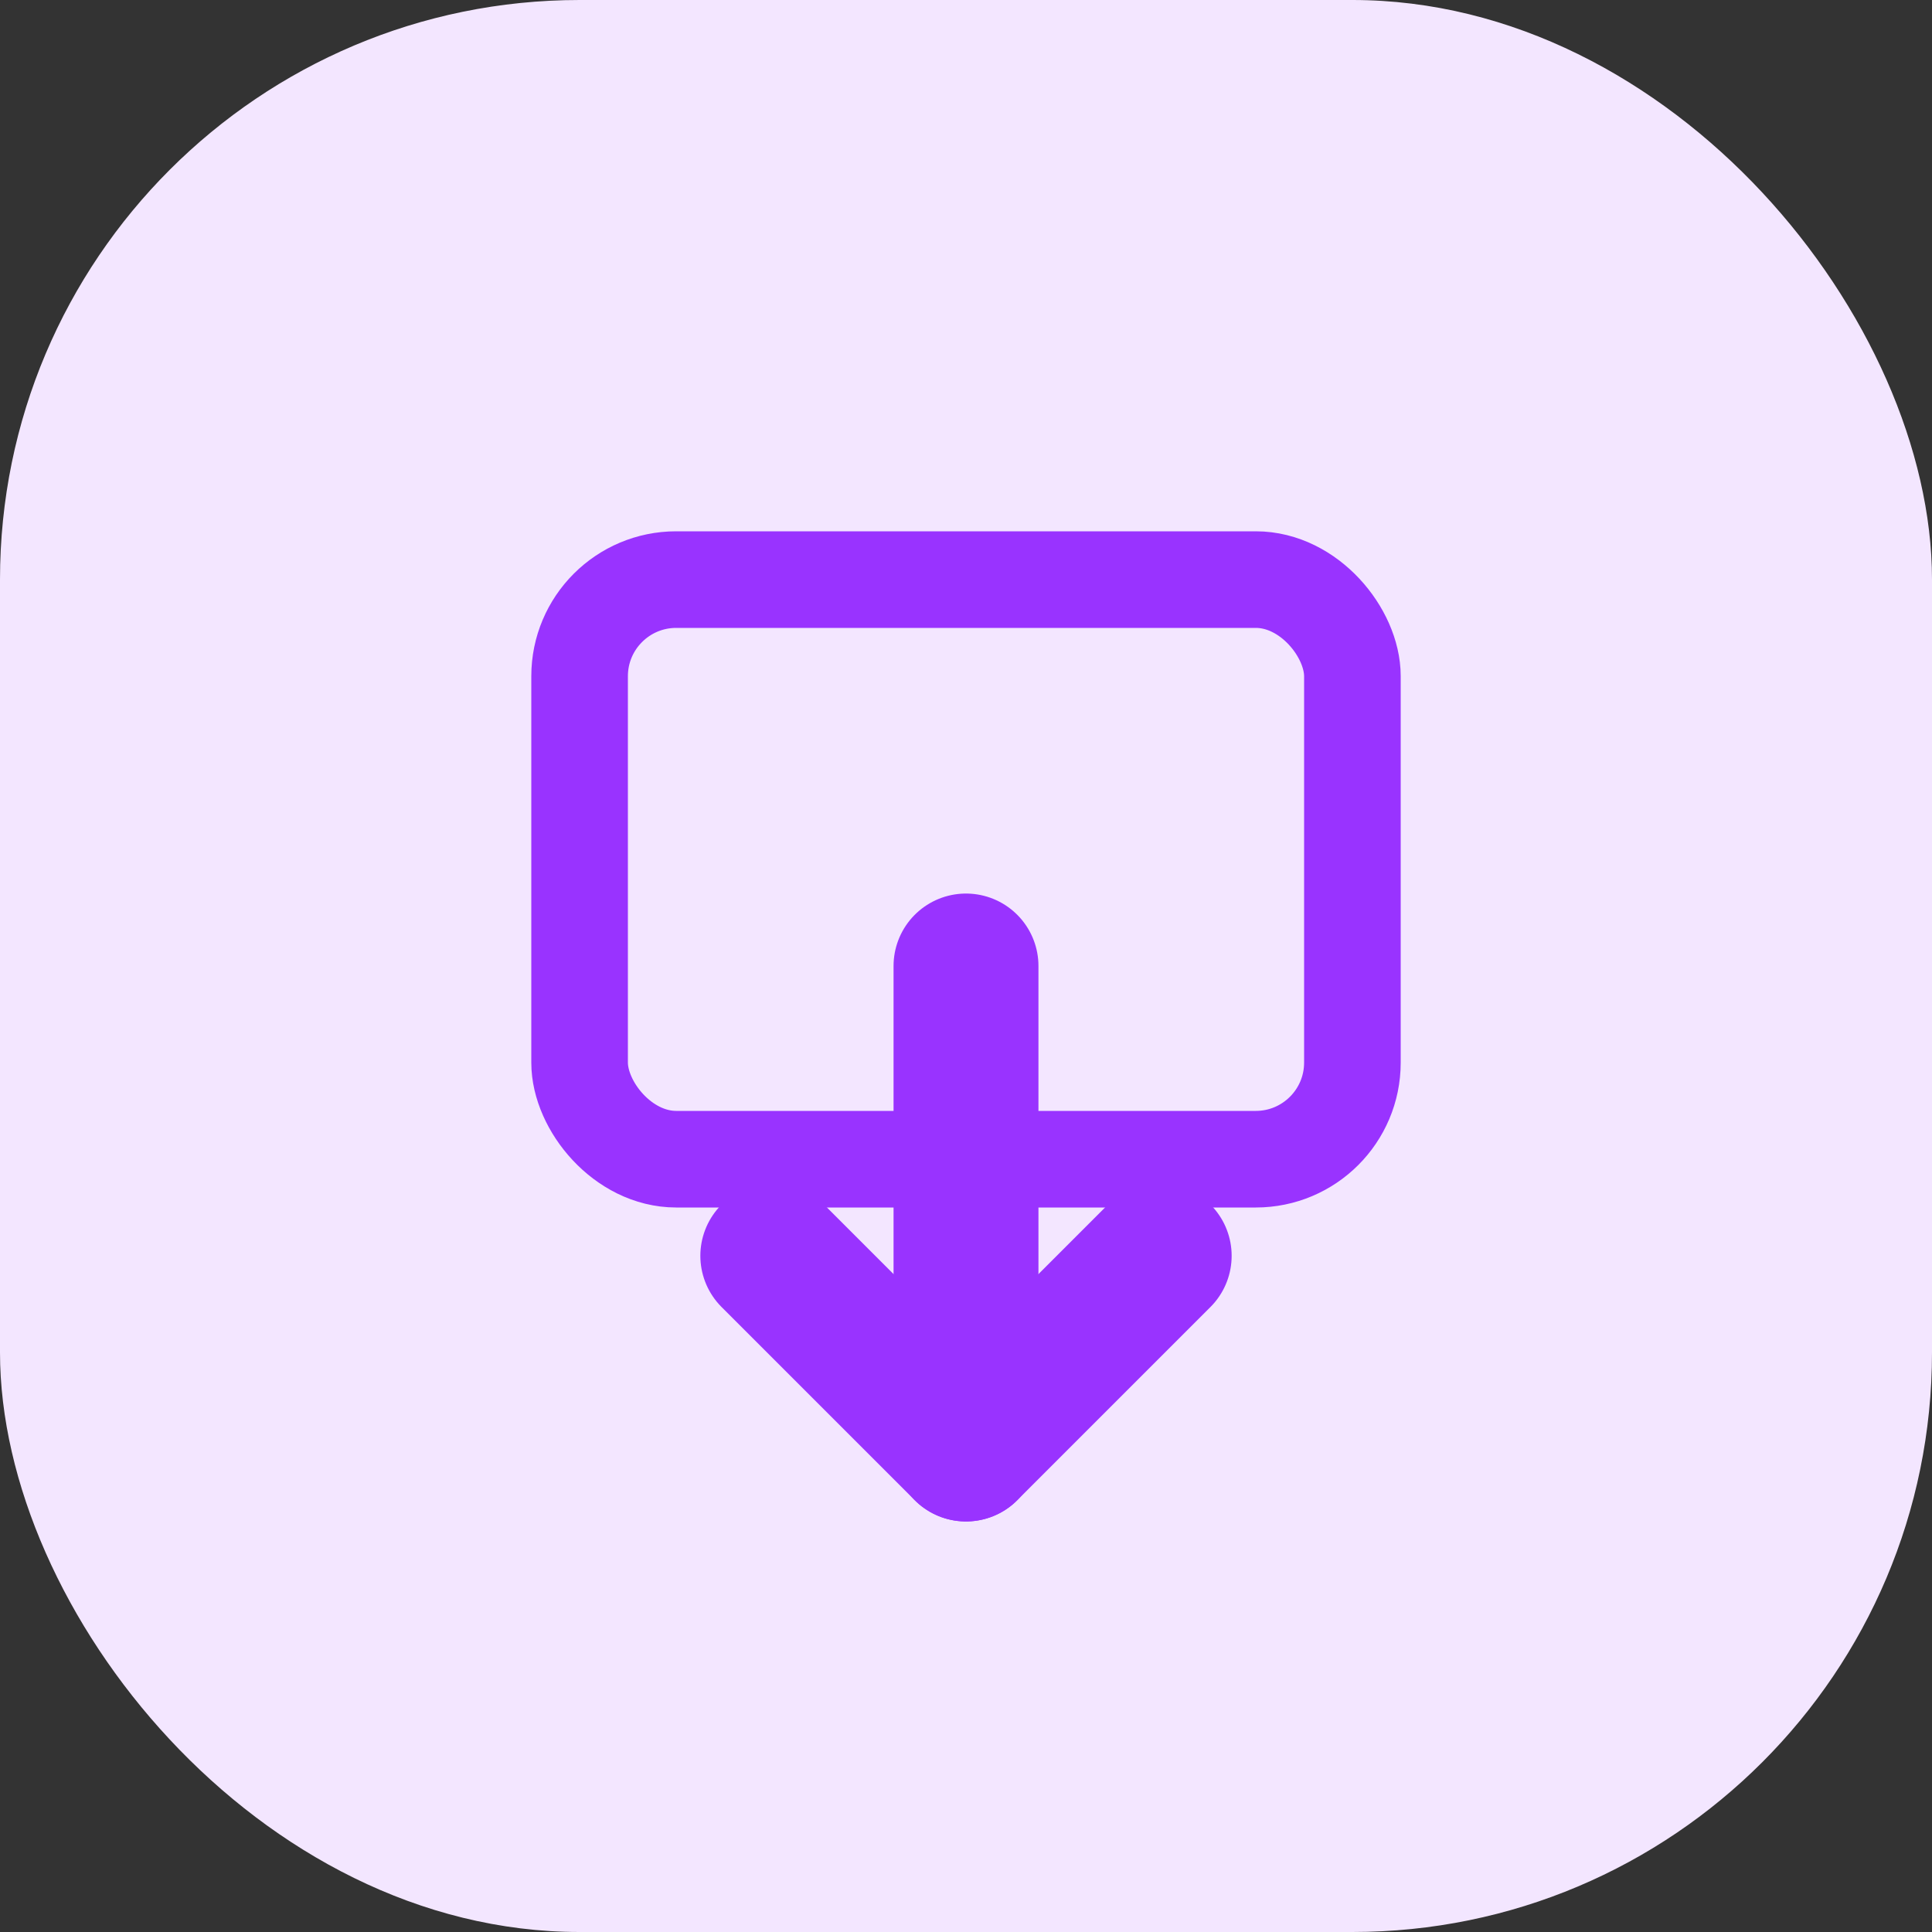
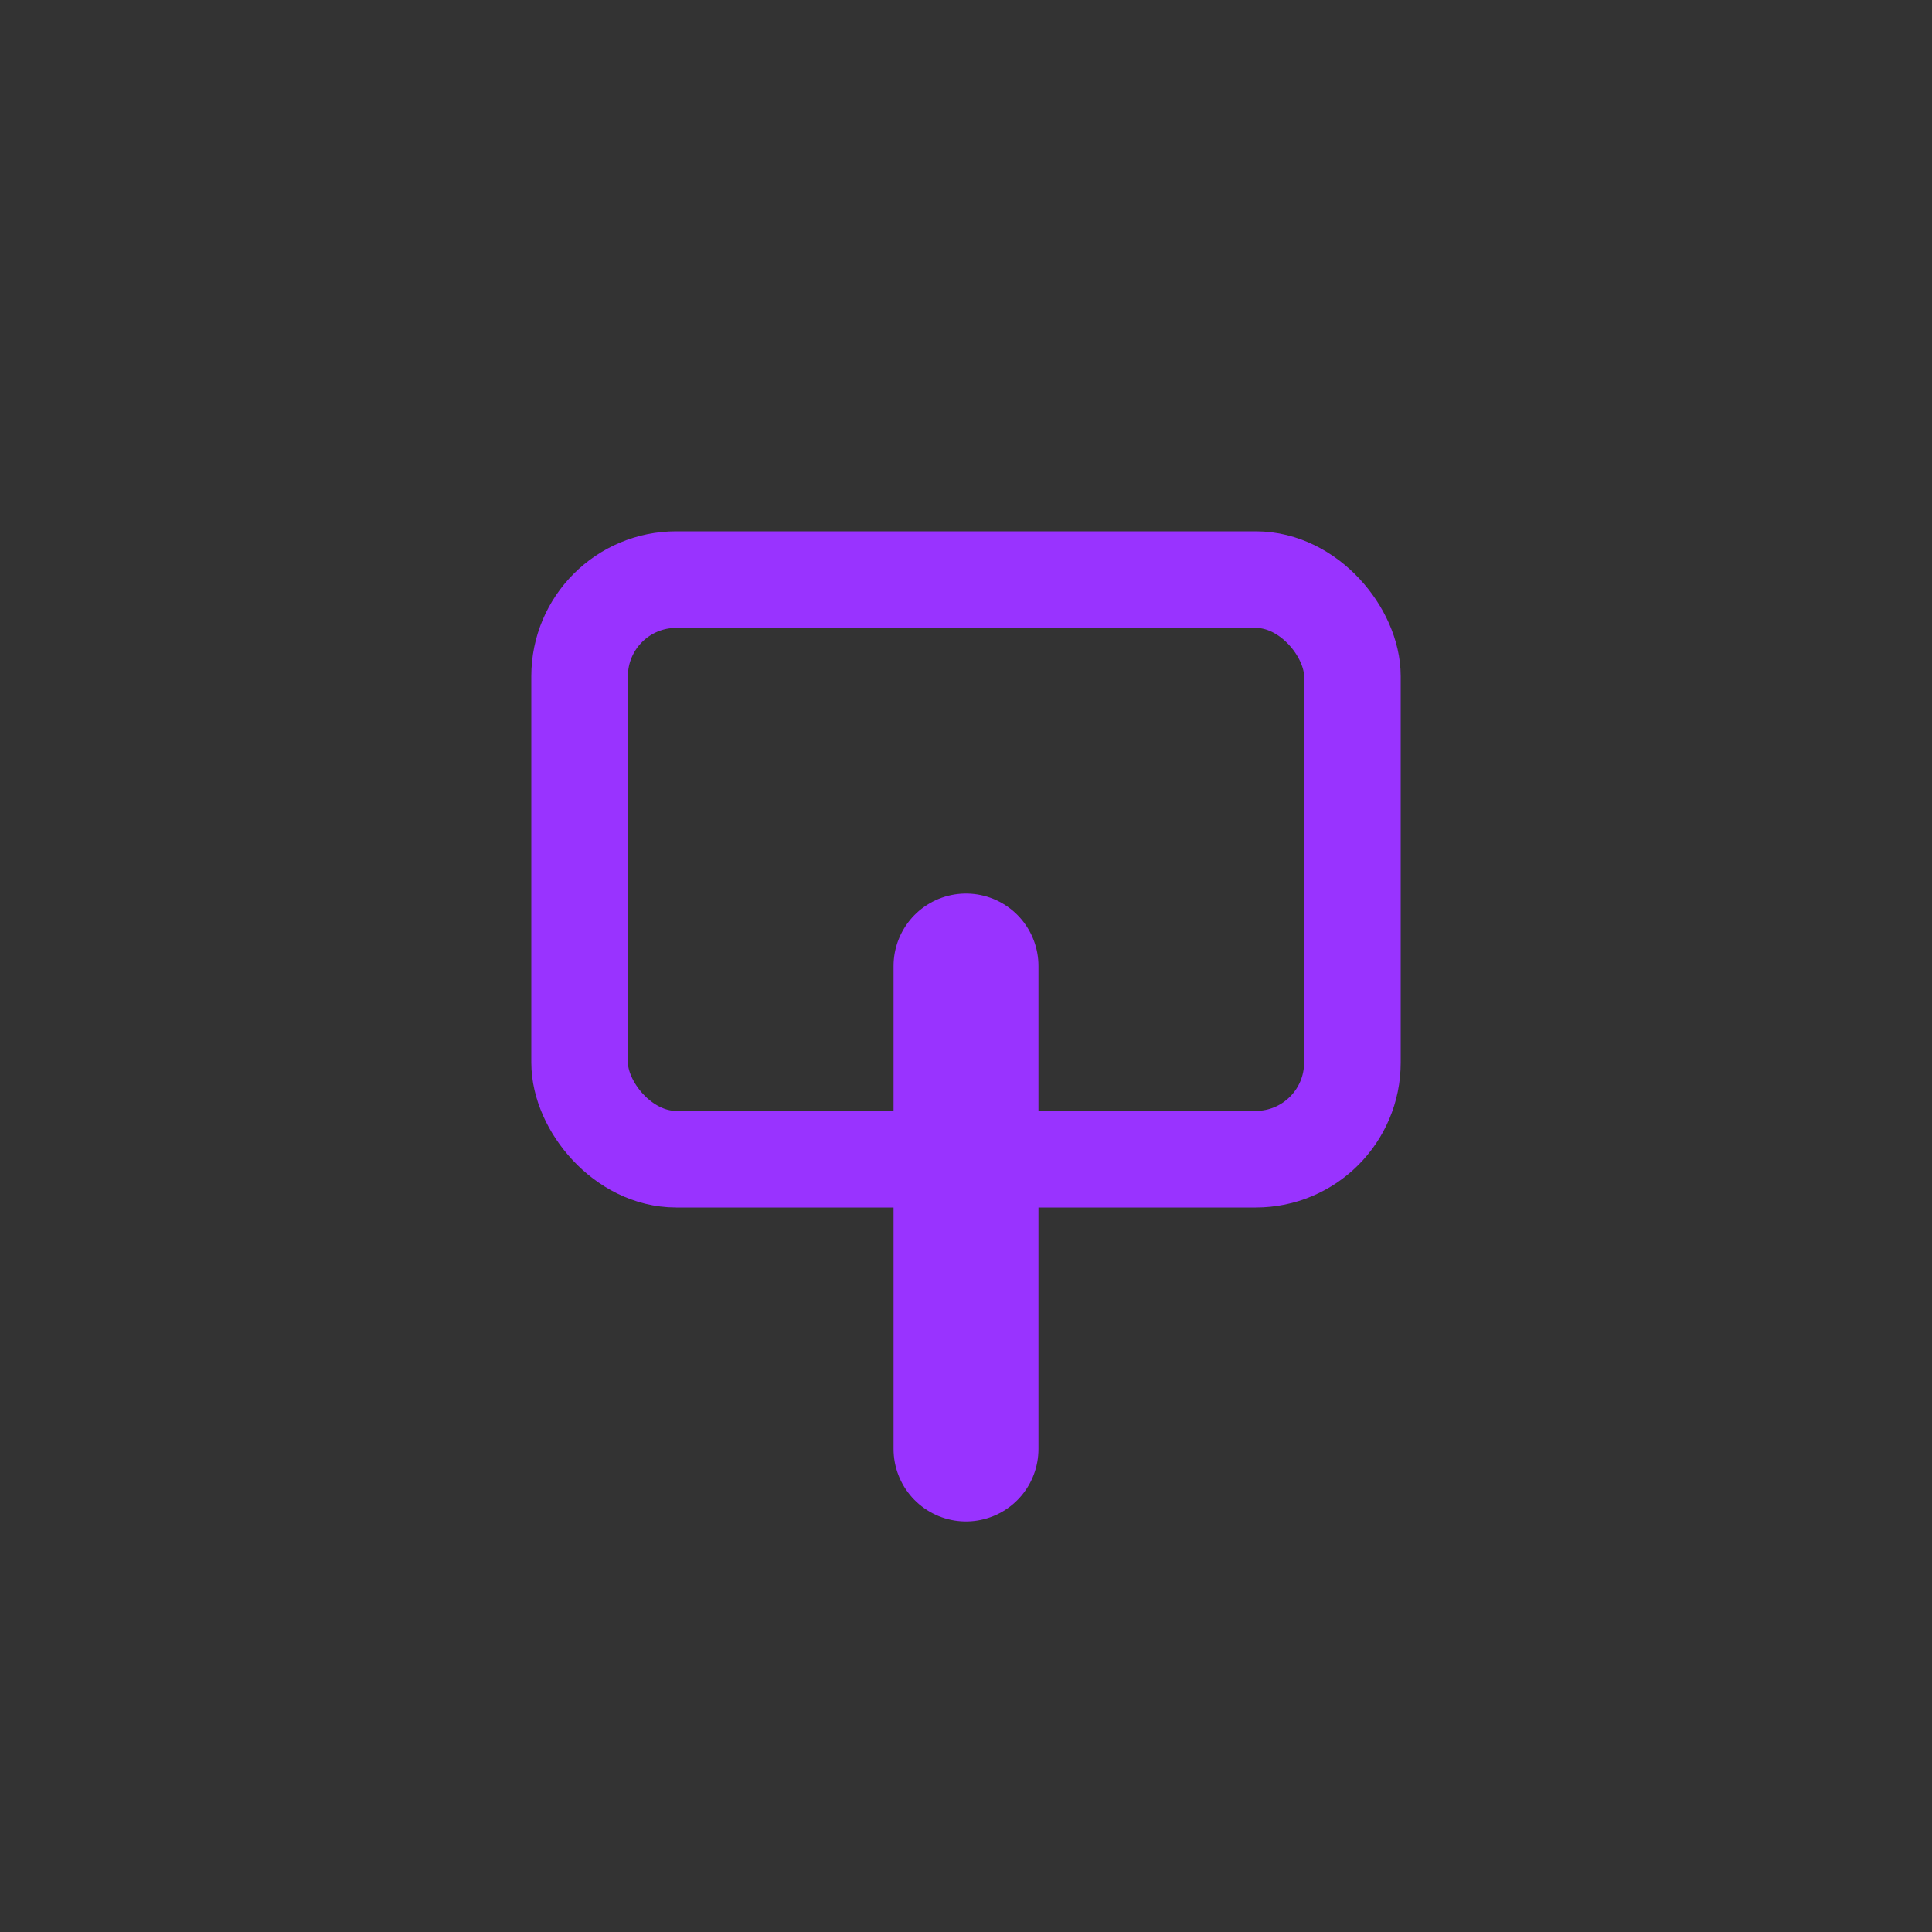
<svg xmlns="http://www.w3.org/2000/svg" width="40" height="40" viewBox="0 0 40 40" fill="none">
  <rect x="0" y="0" width="40" height="40" fill="#333333" stroke="none" />
-   <rect width="40" height="40" rx="12" fill="#F3E6FF" />
  <rect x="12" y="12" width="16" height="12" rx="2" stroke="#9933FF" stroke-width="2" />
  <path d="M20 20V30" stroke="#9933FF" stroke-width="3" stroke-linecap="round" />
-   <path d="M16 26L20 30L24 26" stroke="#9933FF" stroke-width="3" stroke-linecap="round" stroke-linejoin="round" />
</svg>